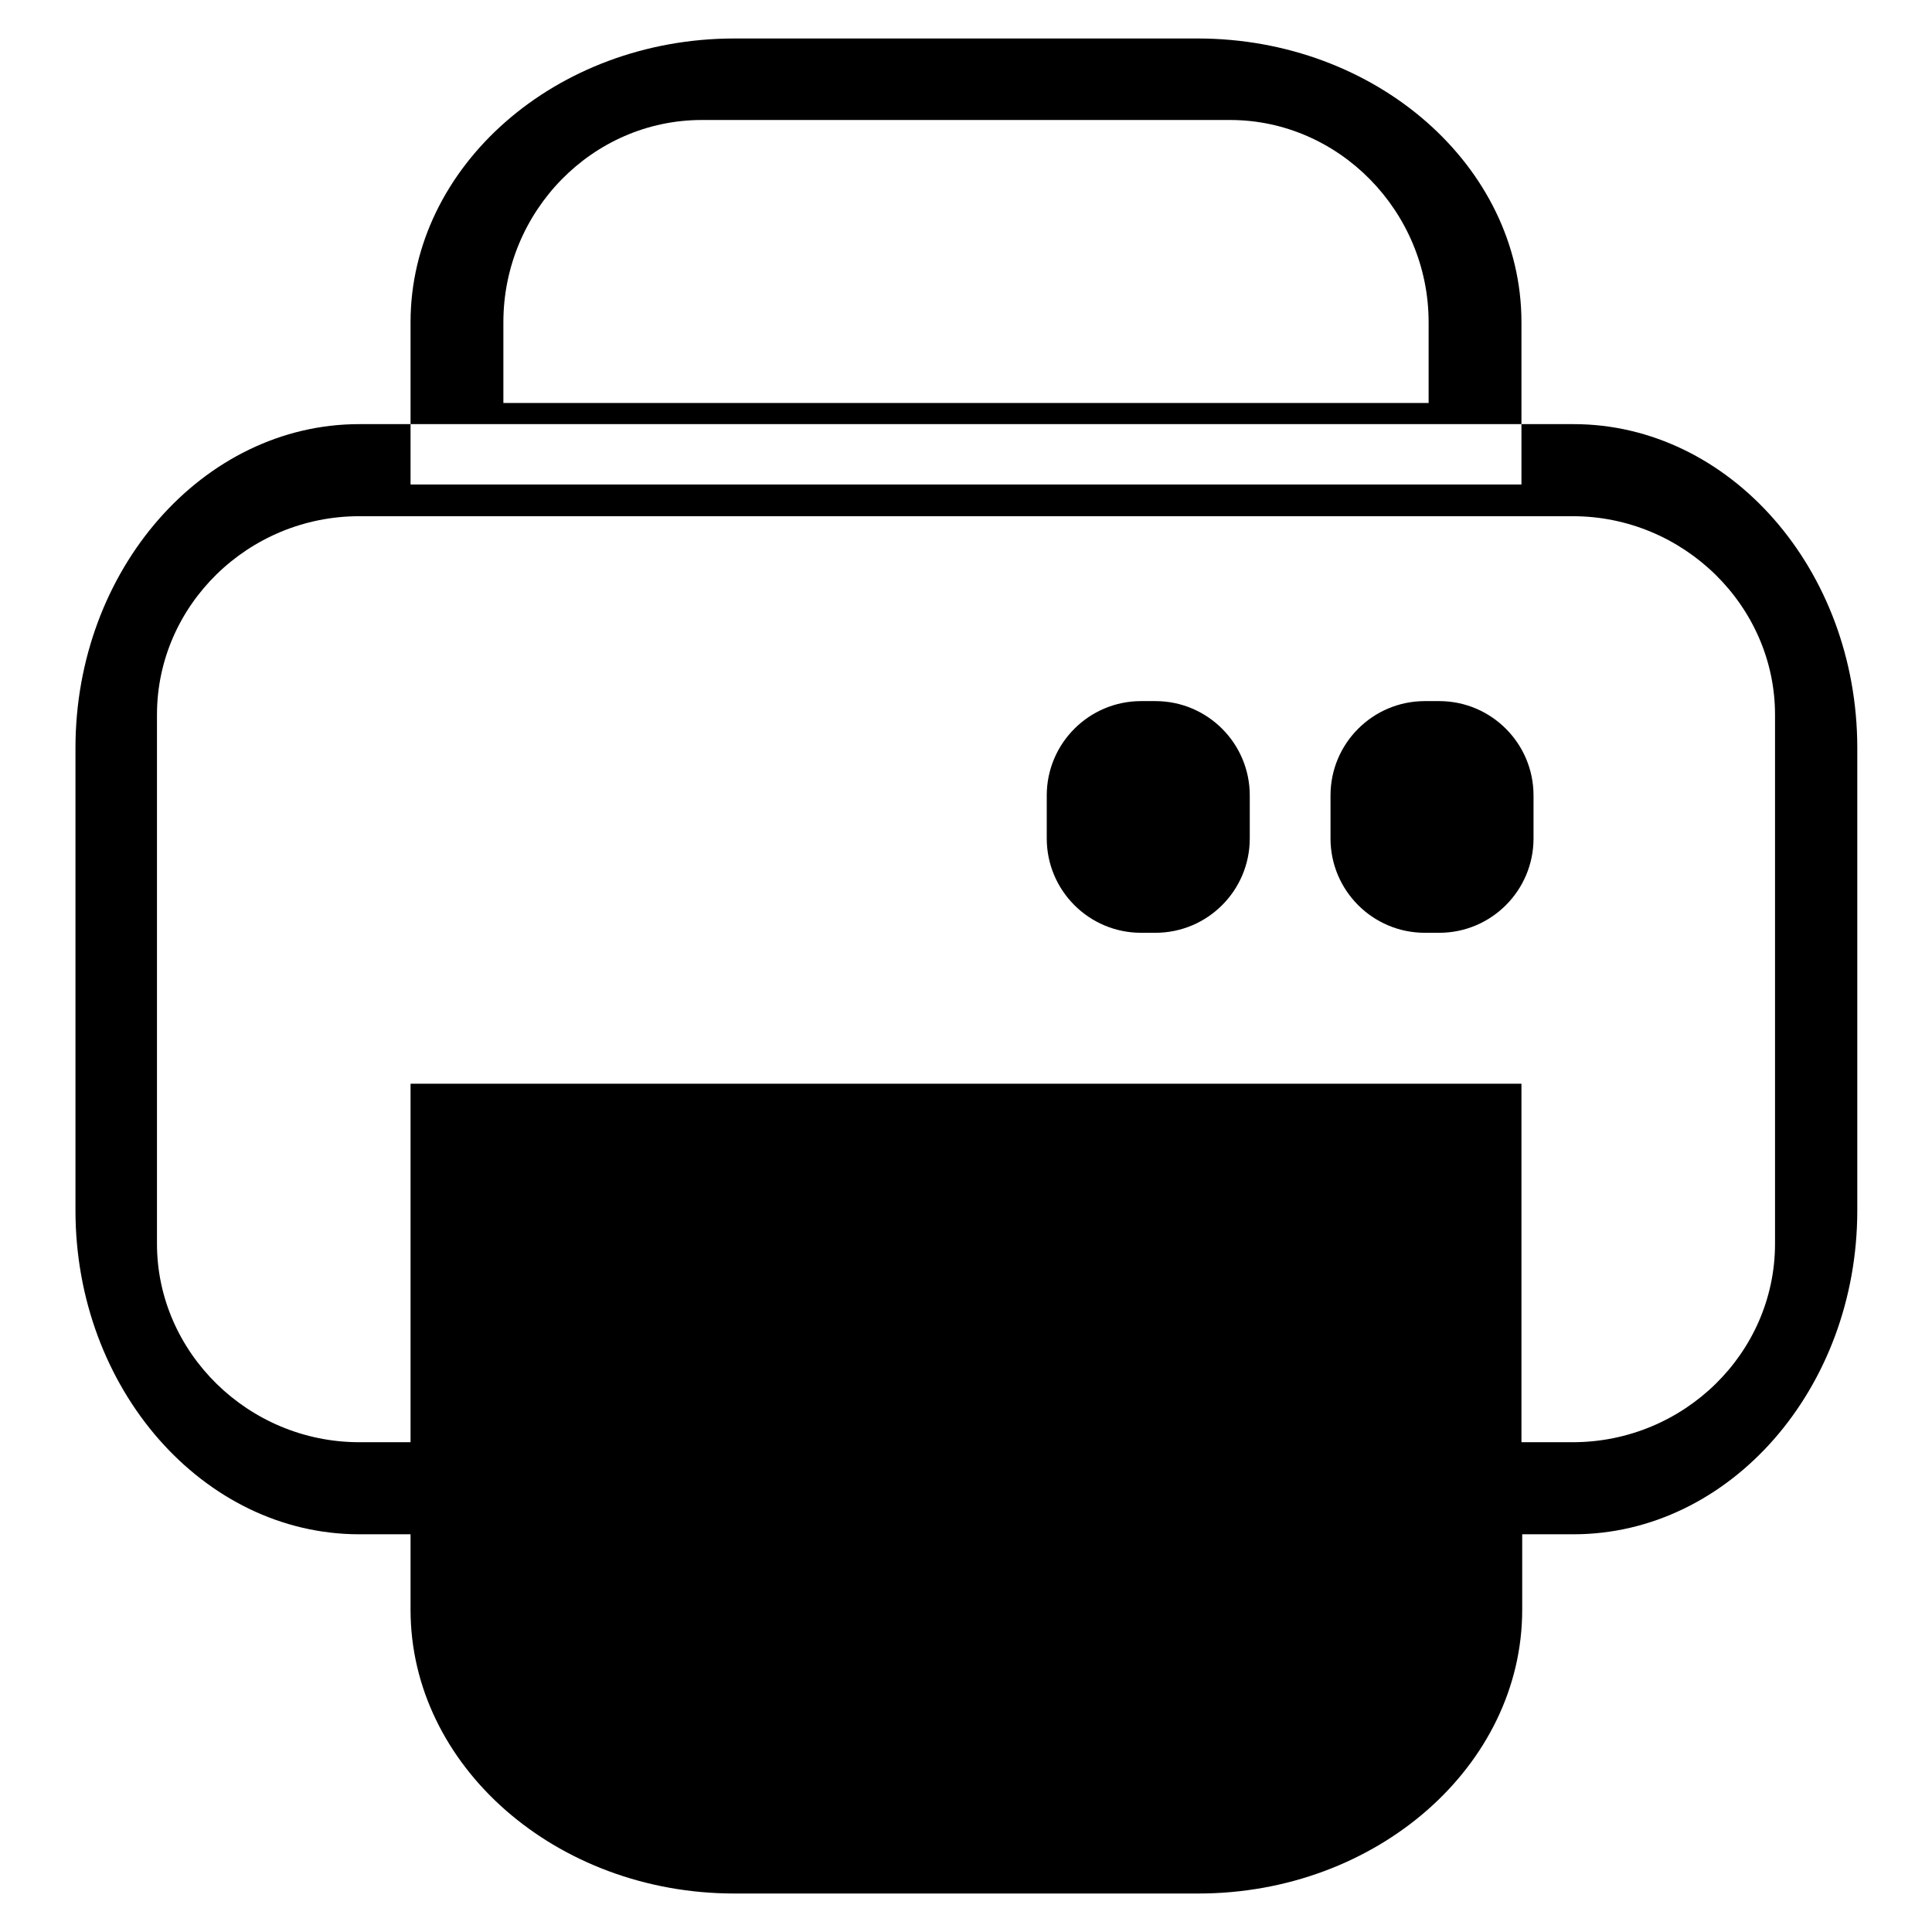
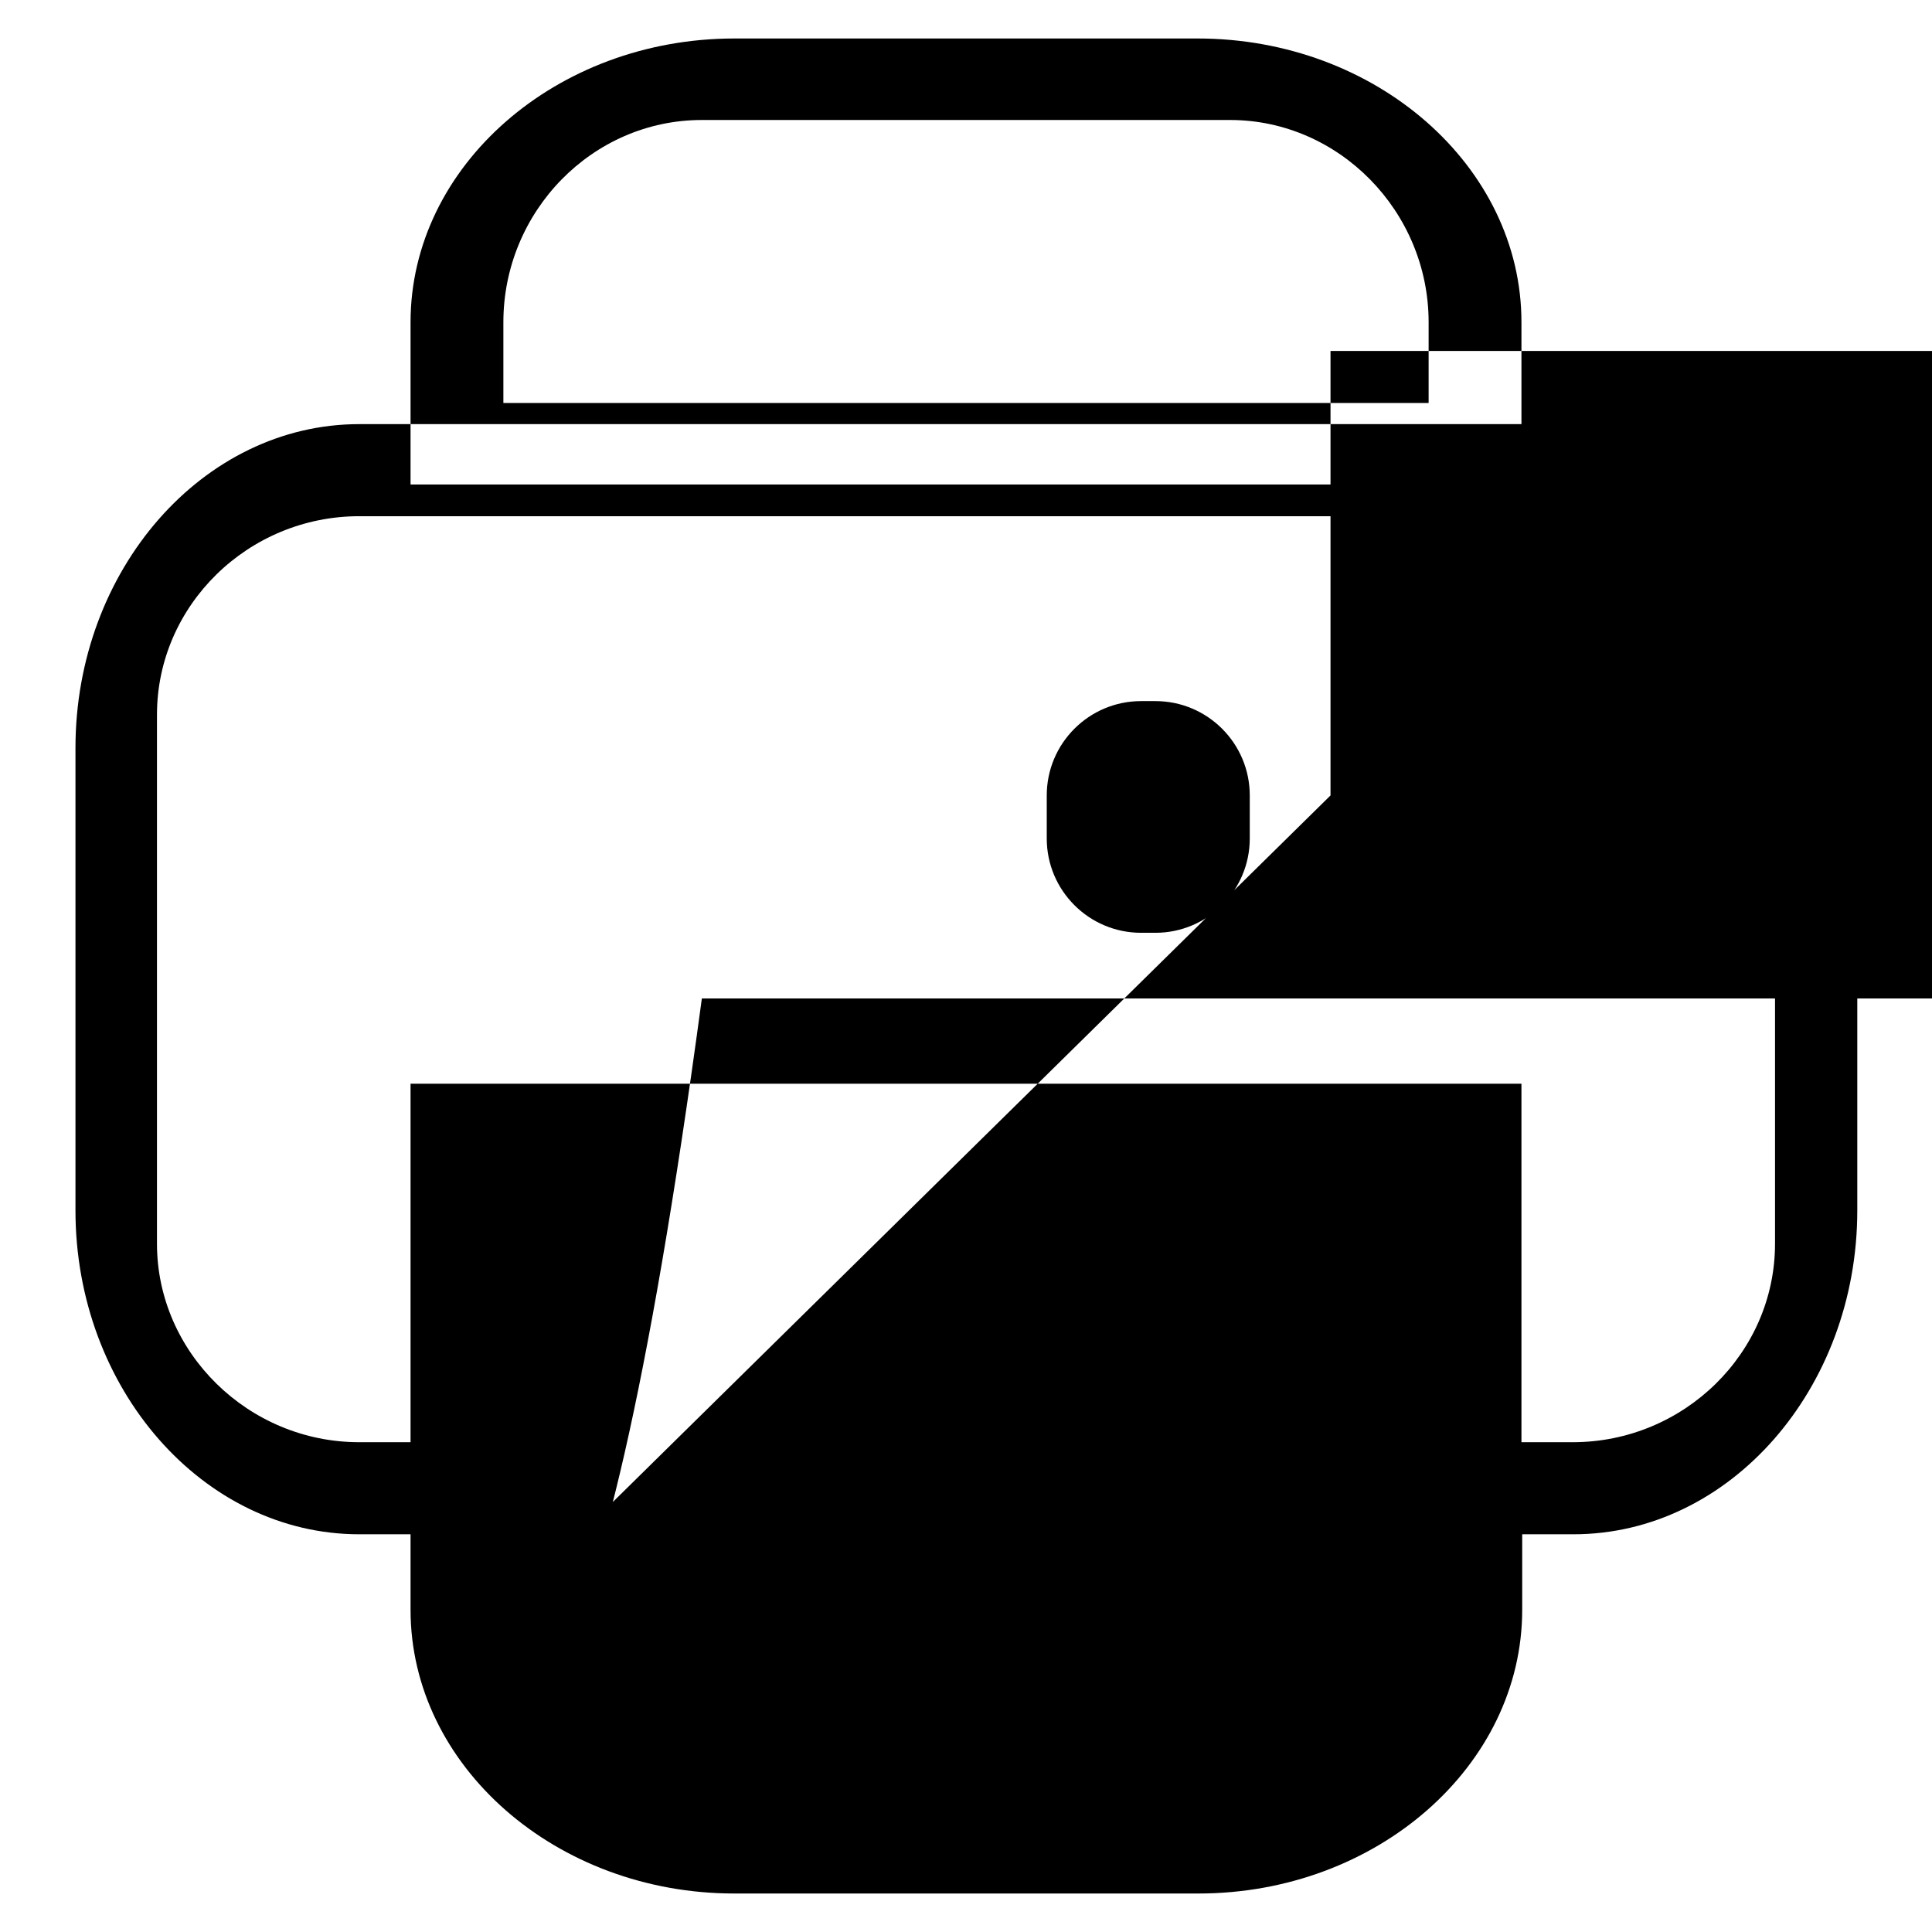
<svg xmlns="http://www.w3.org/2000/svg" version="1.1" x="0px" y="0px" viewBox="0 0 256 256" enable-background="new 0 0 256 256" xml:space="preserve">
  <g>
    <g>
-       <path fill="#000000" d="M54.4,203.3h-6.8C26.9,203.3,10,184,10,160.4V99.1c0-23.6,16.9-42.9,37.6-42.9h160.9c20.7,0,37.6,19.3,37.6,42.9v61.3c0,23.6-16.9,42.9-37.6,42.9h-6.8v10c0,20.7-19.3,37.6-42.9,37.6H97.3c-23.6,0-42.9-16.9-42.9-37.6V203.3z M201.6,191.1h6.8c14.7,0,26.8-11.8,26.8-26.3V94.7c0-14.4-12.1-26.3-26.8-26.3H47.6c-14.7,0-26.8,11.8-26.8,26.3v70.1c0,14.4,12.1,26.3,26.8,26.3h6.8v-47.5h147.2V191.1L201.6,191.1z M138.7,105.4c0-6.9,5.6-12.5,12.5-12.5h1.9c6.9,0,12.5,5.6,12.5,12.5v5.7c0,6.9-5.6,12.5-12.5,12.5h-1.9c-6.9,0-12.5-5.6-12.5-12.5V105.4z M176.3,105.4c0-6.9,5.6-12.5,12.5-12.5h1.9c6.9,0,12.5,5.6,12.5,12.5v5.7c0,6.9-5.6,12.5-12.5,12.5h-1.9c-6.9,0-12.5-5.6-12.5-12.5V105.4z M66.7,213.3v-33.4v-25.5h122.7v59c0,14.7-11.8,26.8-26.3,26.8H93C78.5,240.1,66.7,228,66.7,213.3z M201.6,64.1V42.7c0-20.7-19.3-37.6-42.9-37.6H97.3C73.7,5.1,54.4,22,54.4,42.7v21.5H201.6z M66.7,42.7C66.7,28,78.5,15.9,93,15.9H163c14.4,0,26.3,12.1,26.3,26.8v10.7H66.7V42.7z" />
+       <path fill="#000000" d="M54.4,203.3h-6.8C26.9,203.3,10,184,10,160.4V99.1c0-23.6,16.9-42.9,37.6-42.9h160.9c20.7,0,37.6,19.3,37.6,42.9v61.3c0,23.6-16.9,42.9-37.6,42.9h-6.8v10c0,20.7-19.3,37.6-42.9,37.6H97.3c-23.6,0-42.9-16.9-42.9-37.6V203.3z M201.6,191.1h6.8c14.7,0,26.8-11.8,26.8-26.3V94.7c0-14.4-12.1-26.3-26.8-26.3H47.6c-14.7,0-26.8,11.8-26.8,26.3v70.1c0,14.4,12.1,26.3,26.8,26.3h6.8v-47.5h147.2V191.1L201.6,191.1z M138.7,105.4c0-6.9,5.6-12.5,12.5-12.5h1.9c6.9,0,12.5,5.6,12.5,12.5v5.7c0,6.9-5.6,12.5-12.5,12.5h-1.9c-6.9,0-12.5-5.6-12.5-12.5V105.4z M176.3,105.4c0-6.9,5.6-12.5,12.5-12.5h1.9c6.9,0,12.5,5.6,12.5,12.5v5.7c0,6.9-5.6,12.5-12.5,12.5h-1.9c-6.9,0-12.5-5.6-12.5-12.5V105.4z v-33.4v-25.5h122.7v59c0,14.7-11.8,26.8-26.3,26.8H93C78.5,240.1,66.7,228,66.7,213.3z M201.6,64.1V42.7c0-20.7-19.3-37.6-42.9-37.6H97.3C73.7,5.1,54.4,22,54.4,42.7v21.5H201.6z M66.7,42.7C66.7,28,78.5,15.9,93,15.9H163c14.4,0,26.3,12.1,26.3,26.8v10.7H66.7V42.7z" />
    </g>
  </g>
</svg>